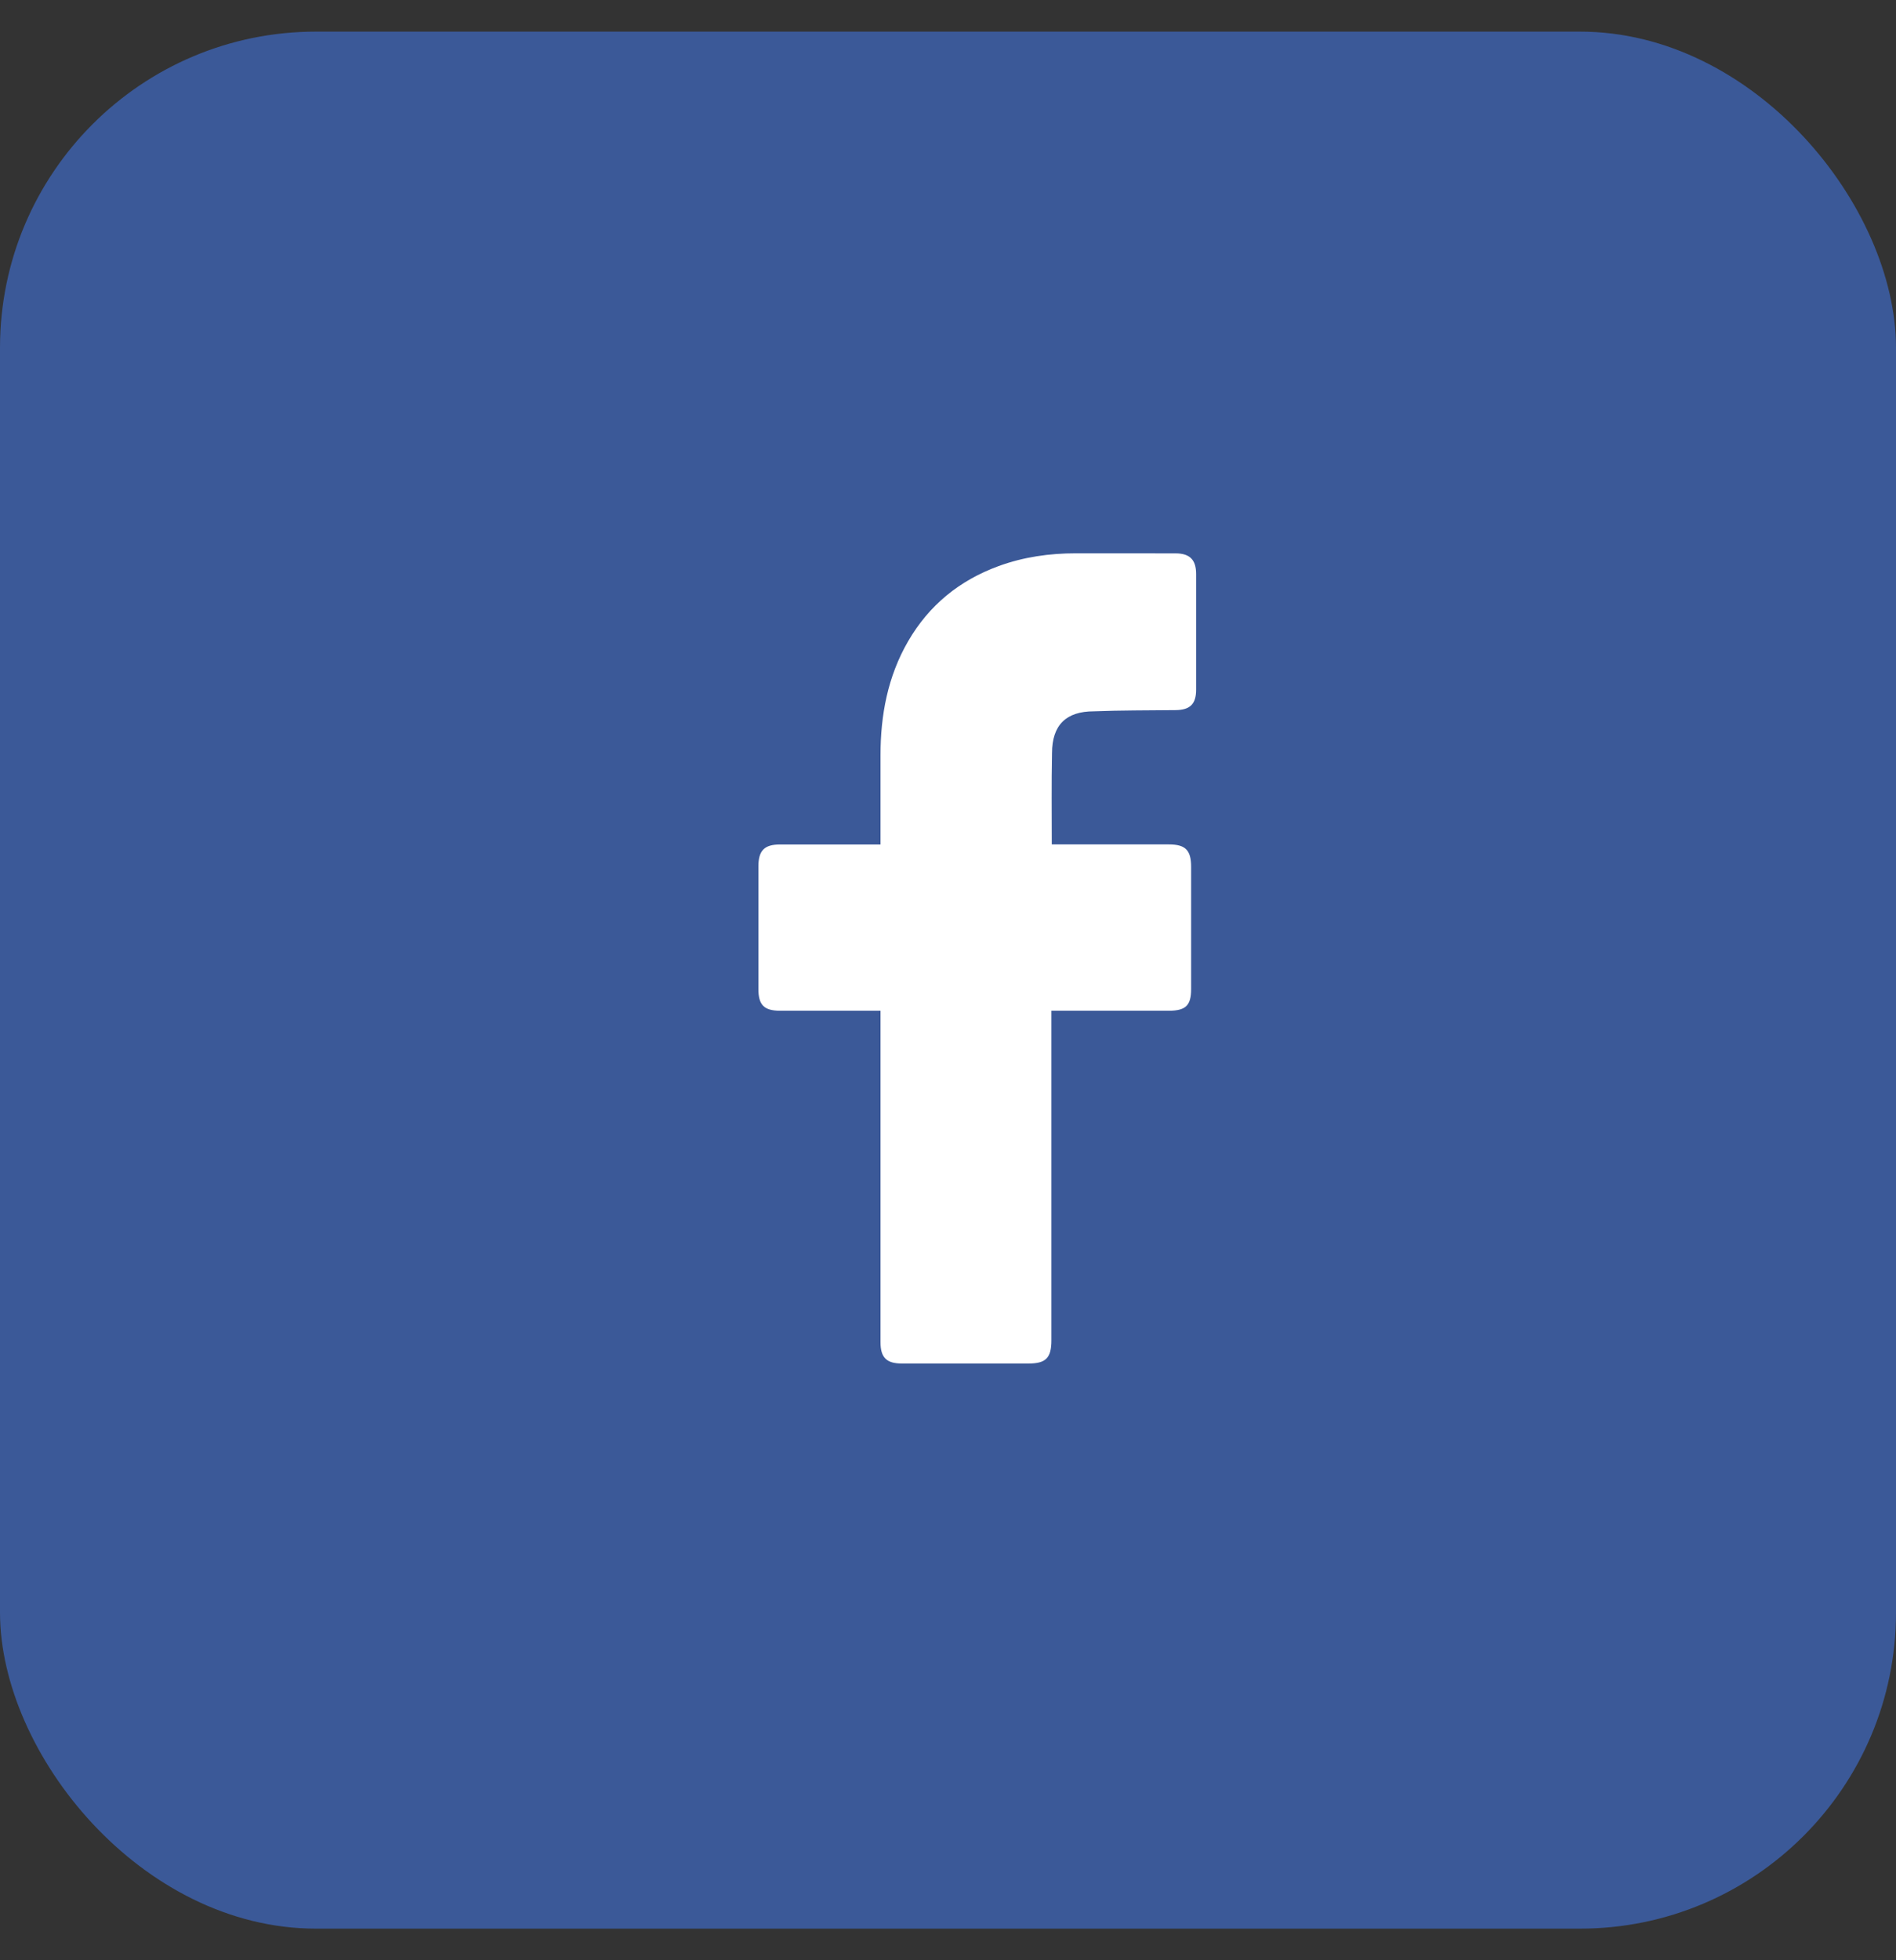
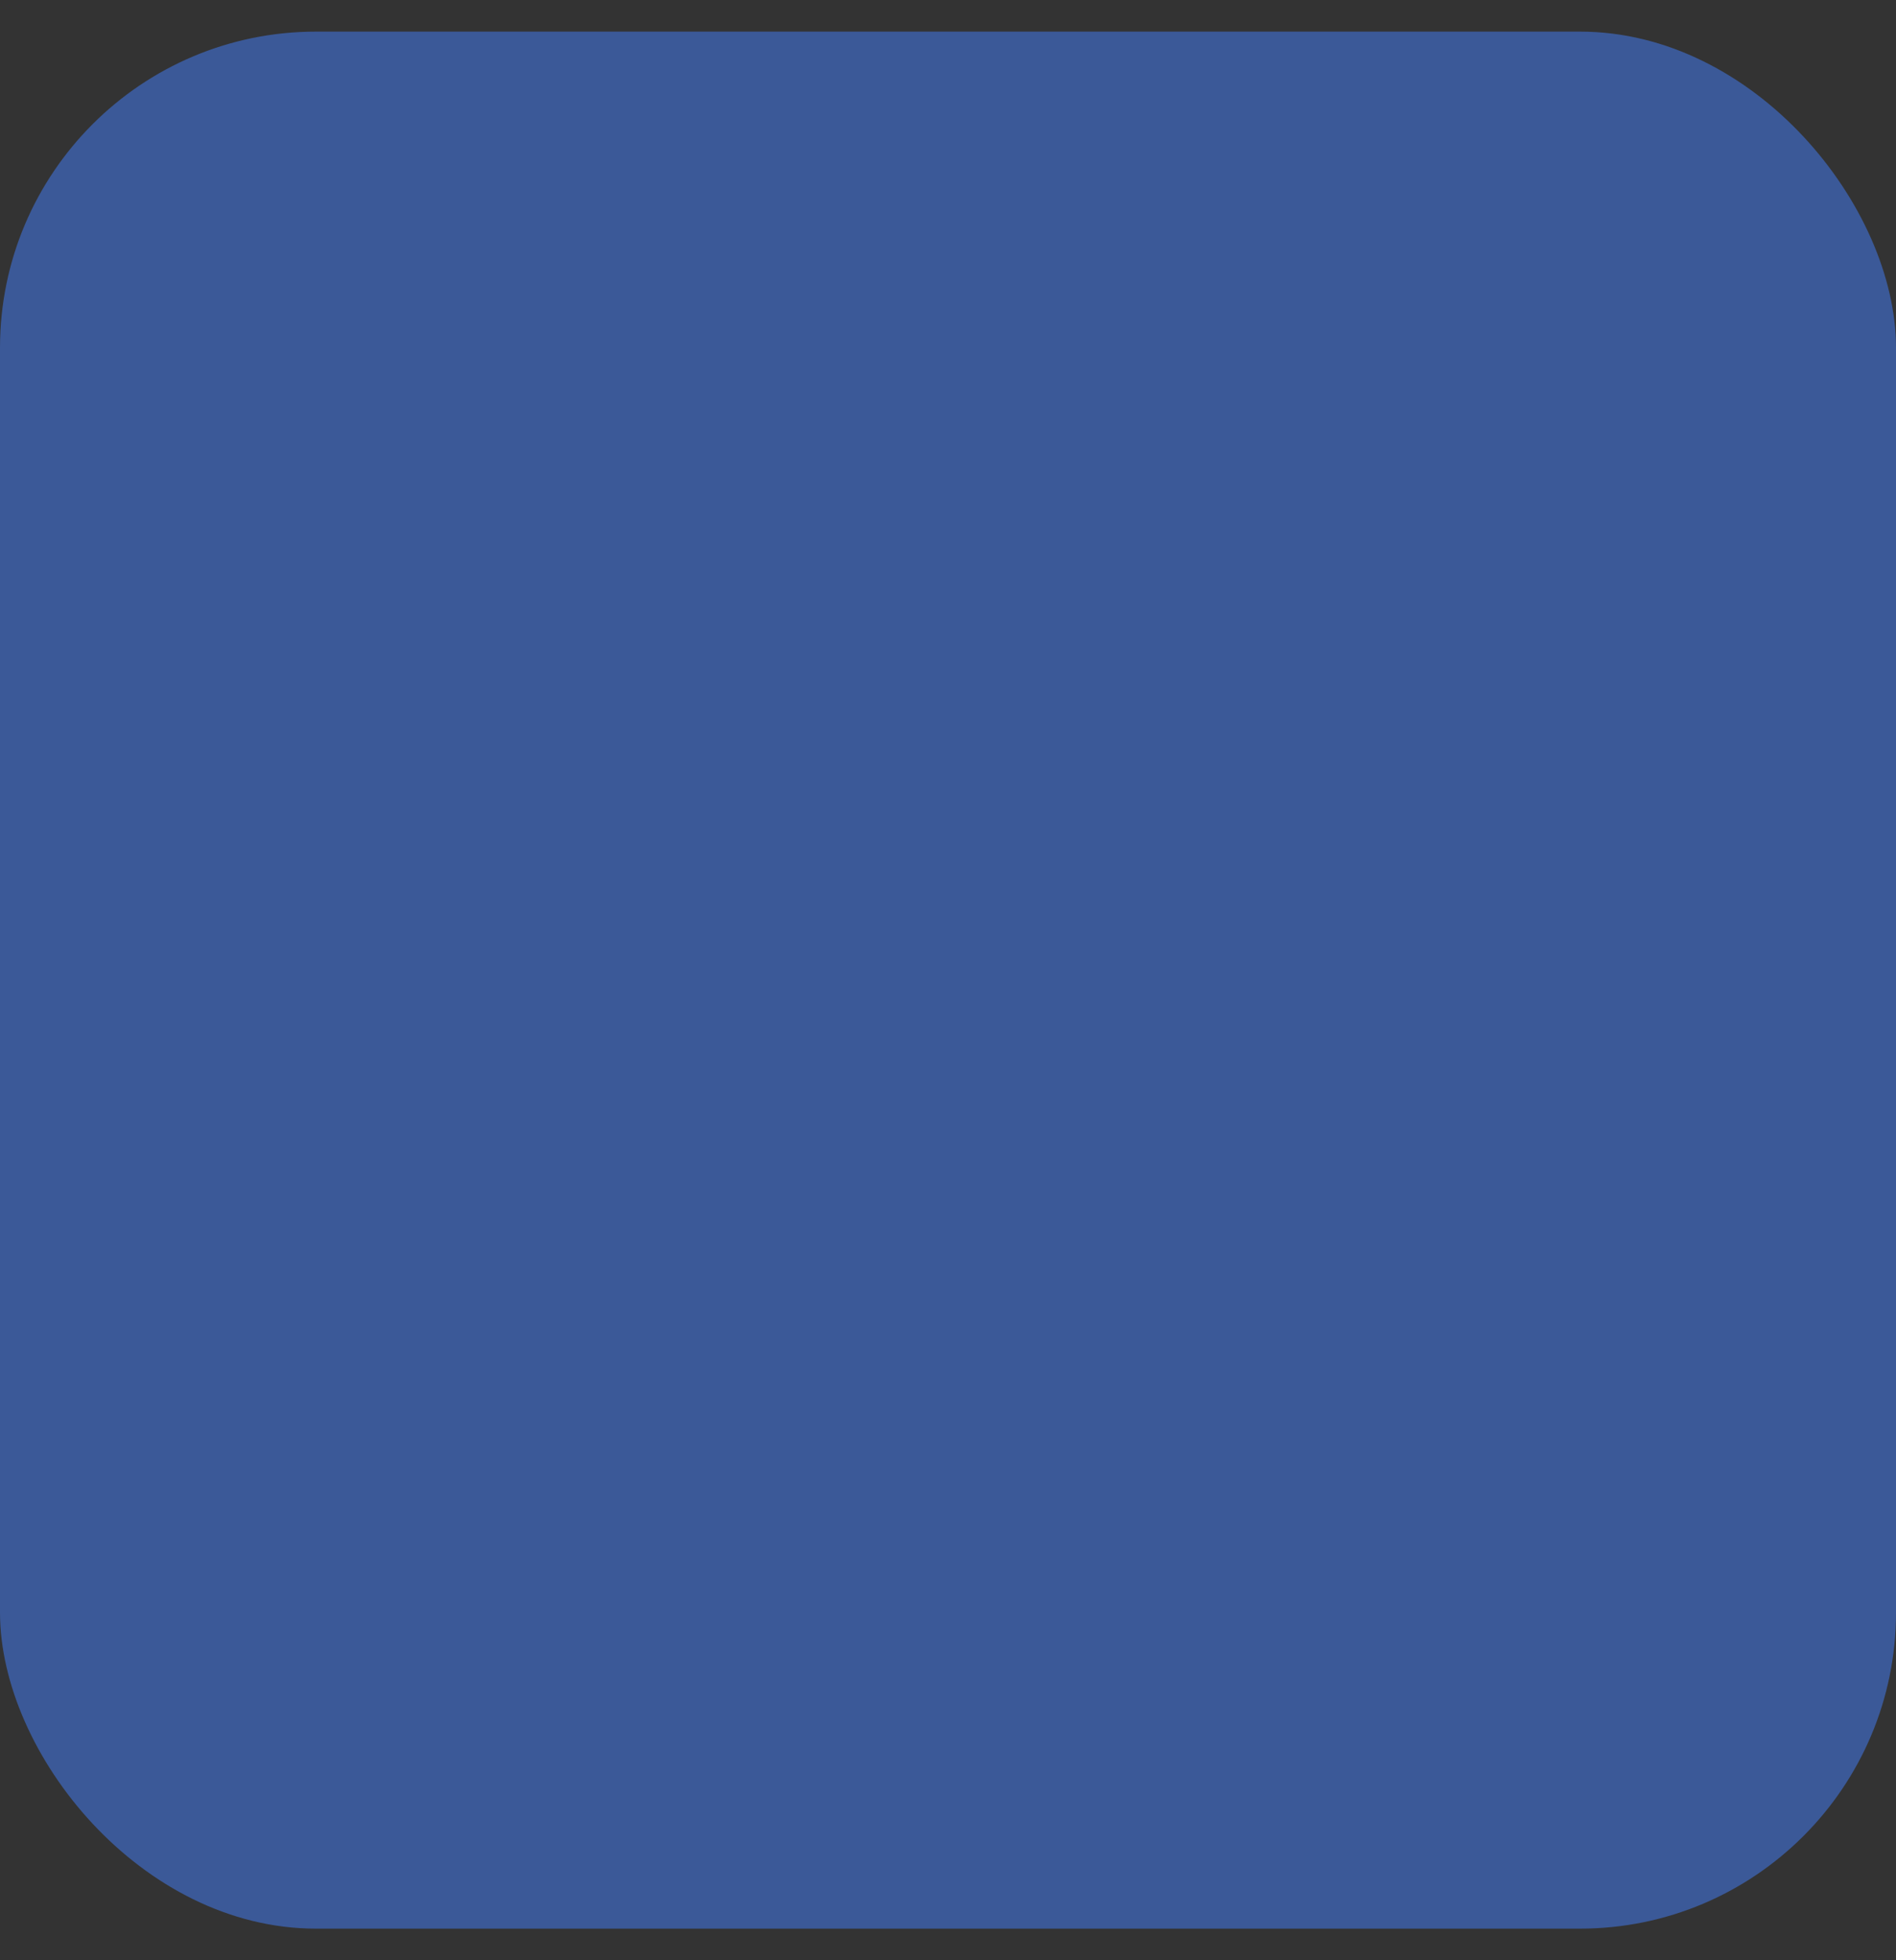
<svg xmlns="http://www.w3.org/2000/svg" width="30" height="31" viewBox="0 0 30 31" fill="none">
  <rect x="0" y="0" width="30" height="31" fill="#333333" stroke="none" />
  <rect y="0.5" width="30" height="30" rx="5" fill="#3B5998" />
-   <path d="M13.932 15.984C13.882 15.984 12.827 15.984 12.34 15.984C12.09 15.983 12 15.893 12 15.641C12 14.994 12 14.346 12 13.699C12.001 13.45 12.095 13.355 12.342 13.355C12.829 13.354 13.878 13.355 13.932 13.355C13.932 13.31 13.932 12.376 13.932 11.945C13.932 11.309 14.046 10.699 14.369 10.141C14.7 9.57 15.182 9.179 15.799 8.953C16.195 8.808 16.605 8.75 17.025 8.75C17.55 8.75 18.075 8.75 18.6 8.751C18.826 8.752 18.926 8.851 18.926 9.079C18.927 9.688 18.927 10.297 18.926 10.906C18.926 11.135 18.83 11.228 18.599 11.23C18.169 11.235 17.738 11.232 17.308 11.249C16.874 11.249 16.646 11.461 16.646 11.911C16.636 12.386 16.642 12.862 16.642 13.354C16.682 13.354 17.918 13.354 18.495 13.354C18.758 13.354 18.847 13.445 18.847 13.709C18.847 14.352 18.847 14.997 18.847 15.641C18.847 15.9 18.762 15.983 18.498 15.984C17.921 15.984 16.69 15.984 16.636 15.984V21.196C16.636 21.474 16.549 21.563 16.275 21.563C15.606 21.563 14.938 21.563 14.269 21.563C14.027 21.563 13.932 21.468 13.932 21.226C13.932 19.529 13.932 16.043 13.932 15.984Z" fill="white" />
</svg>